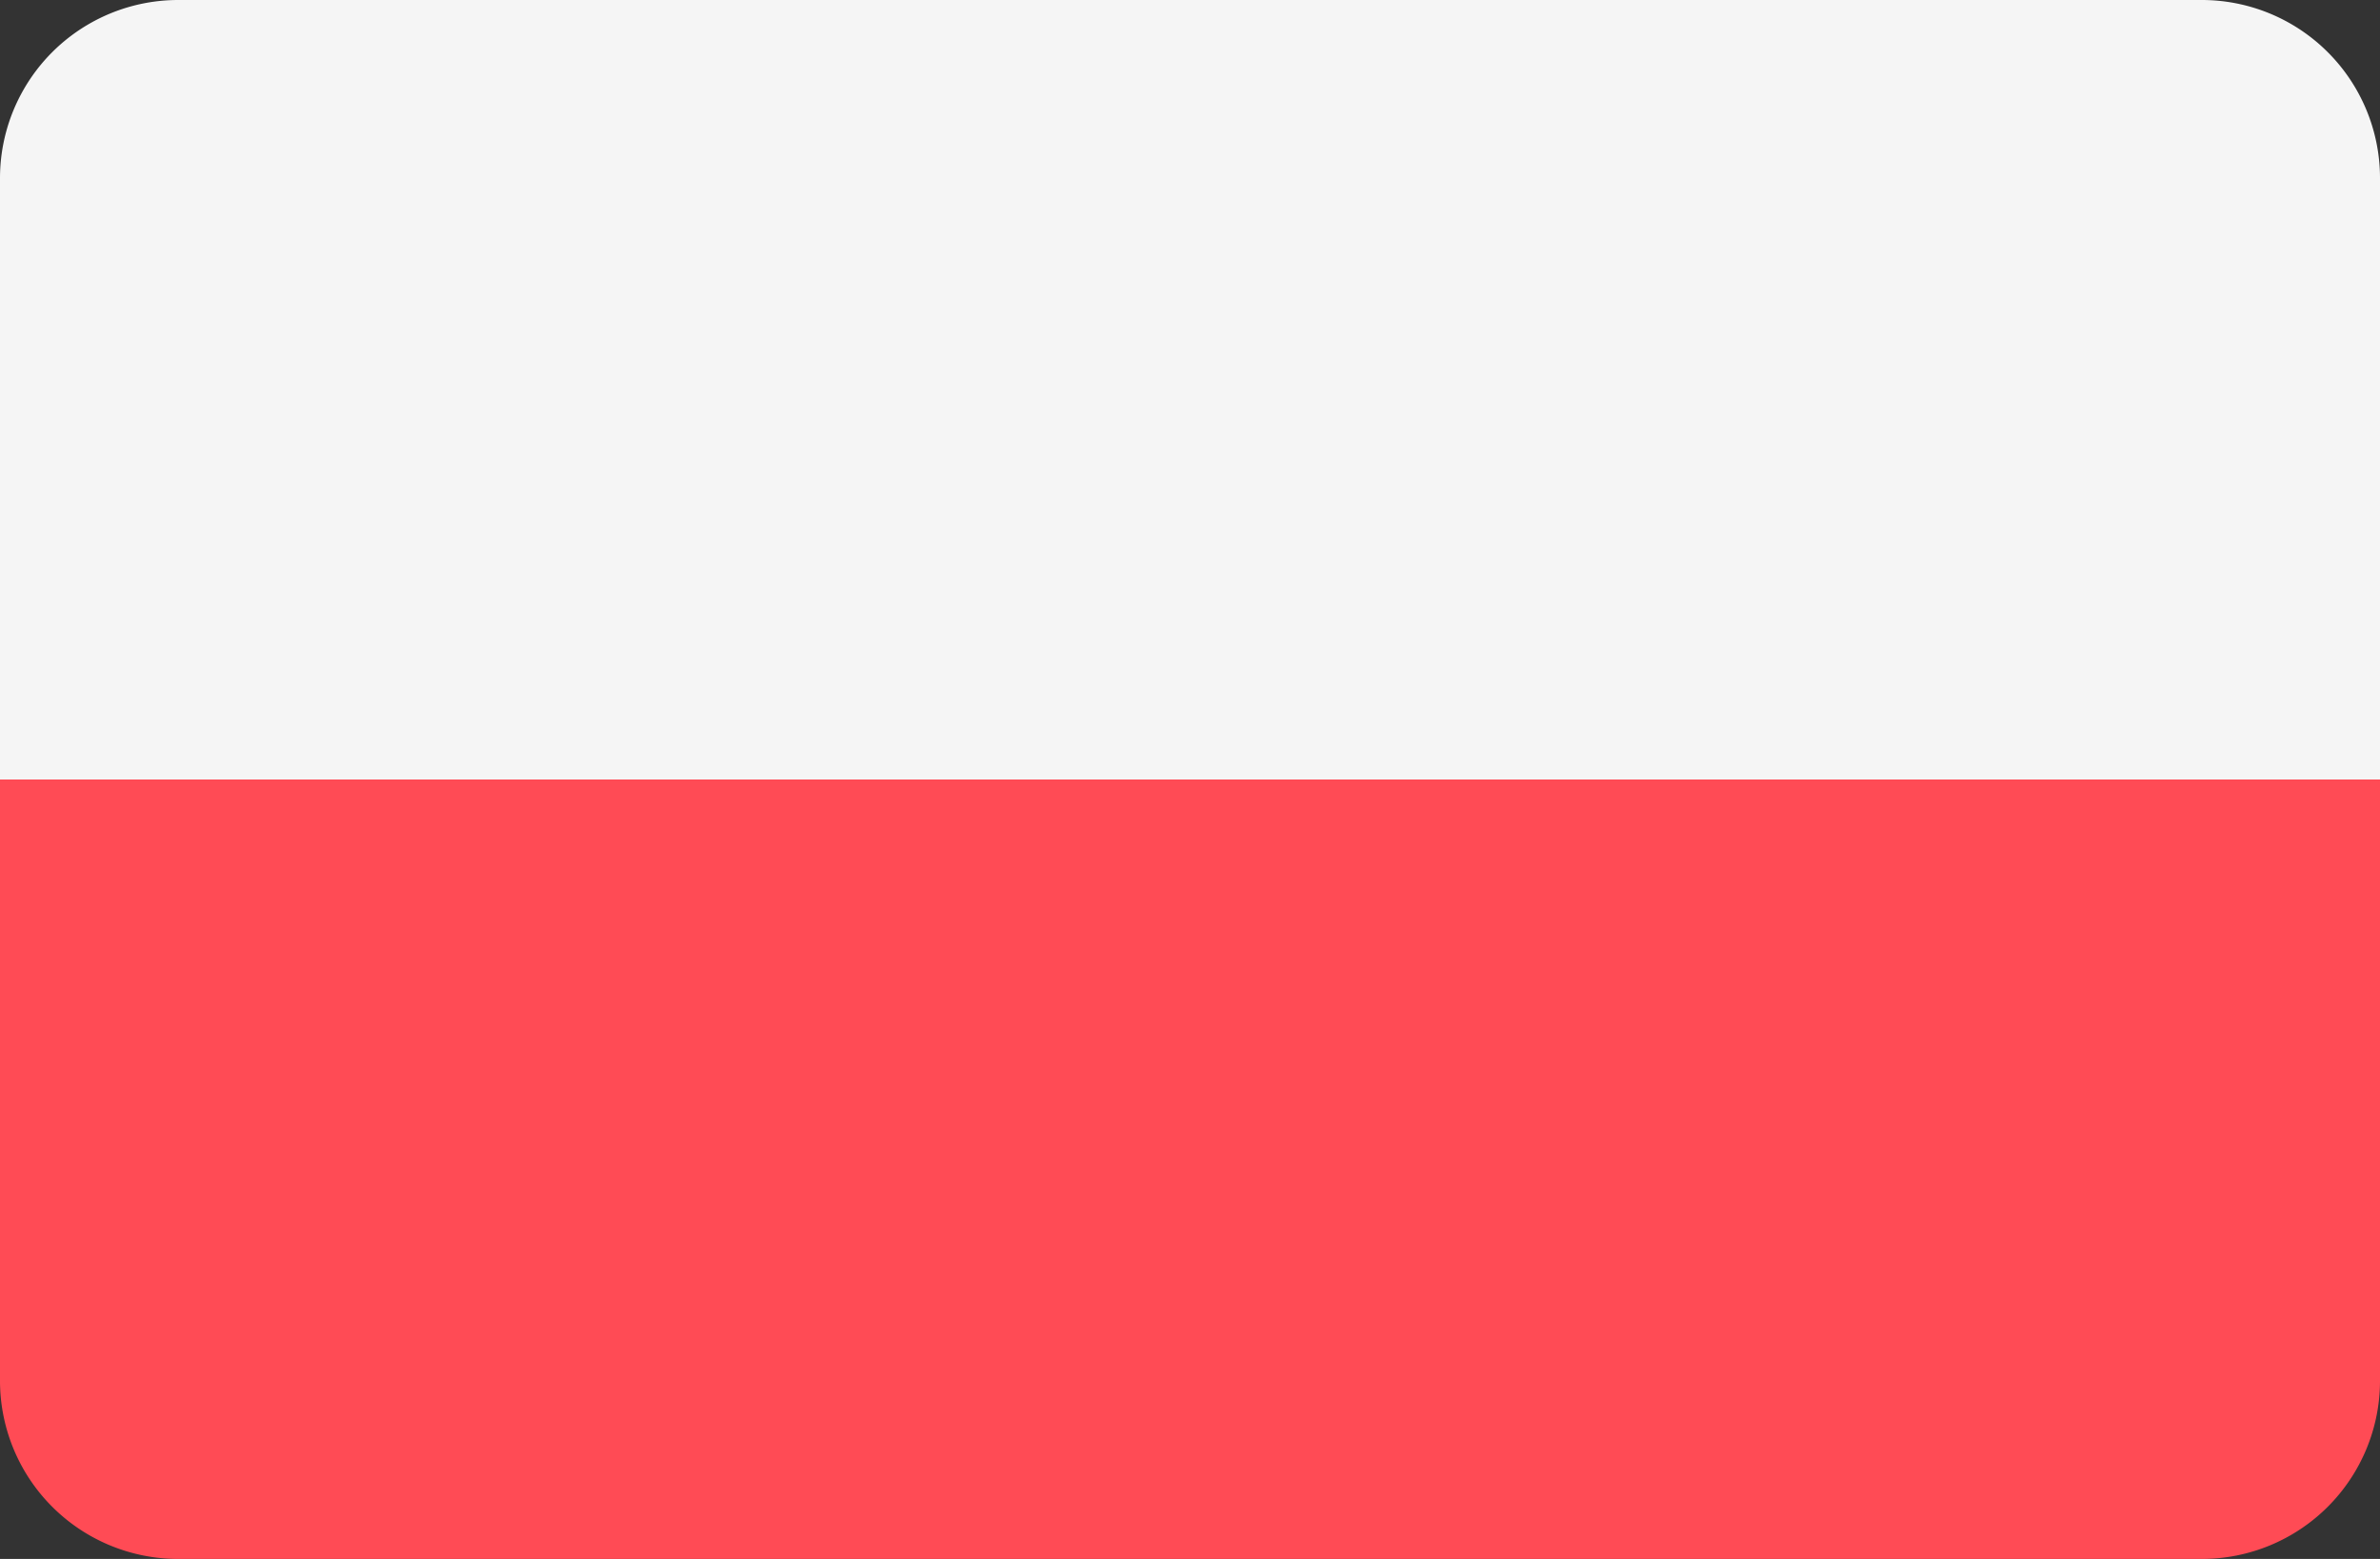
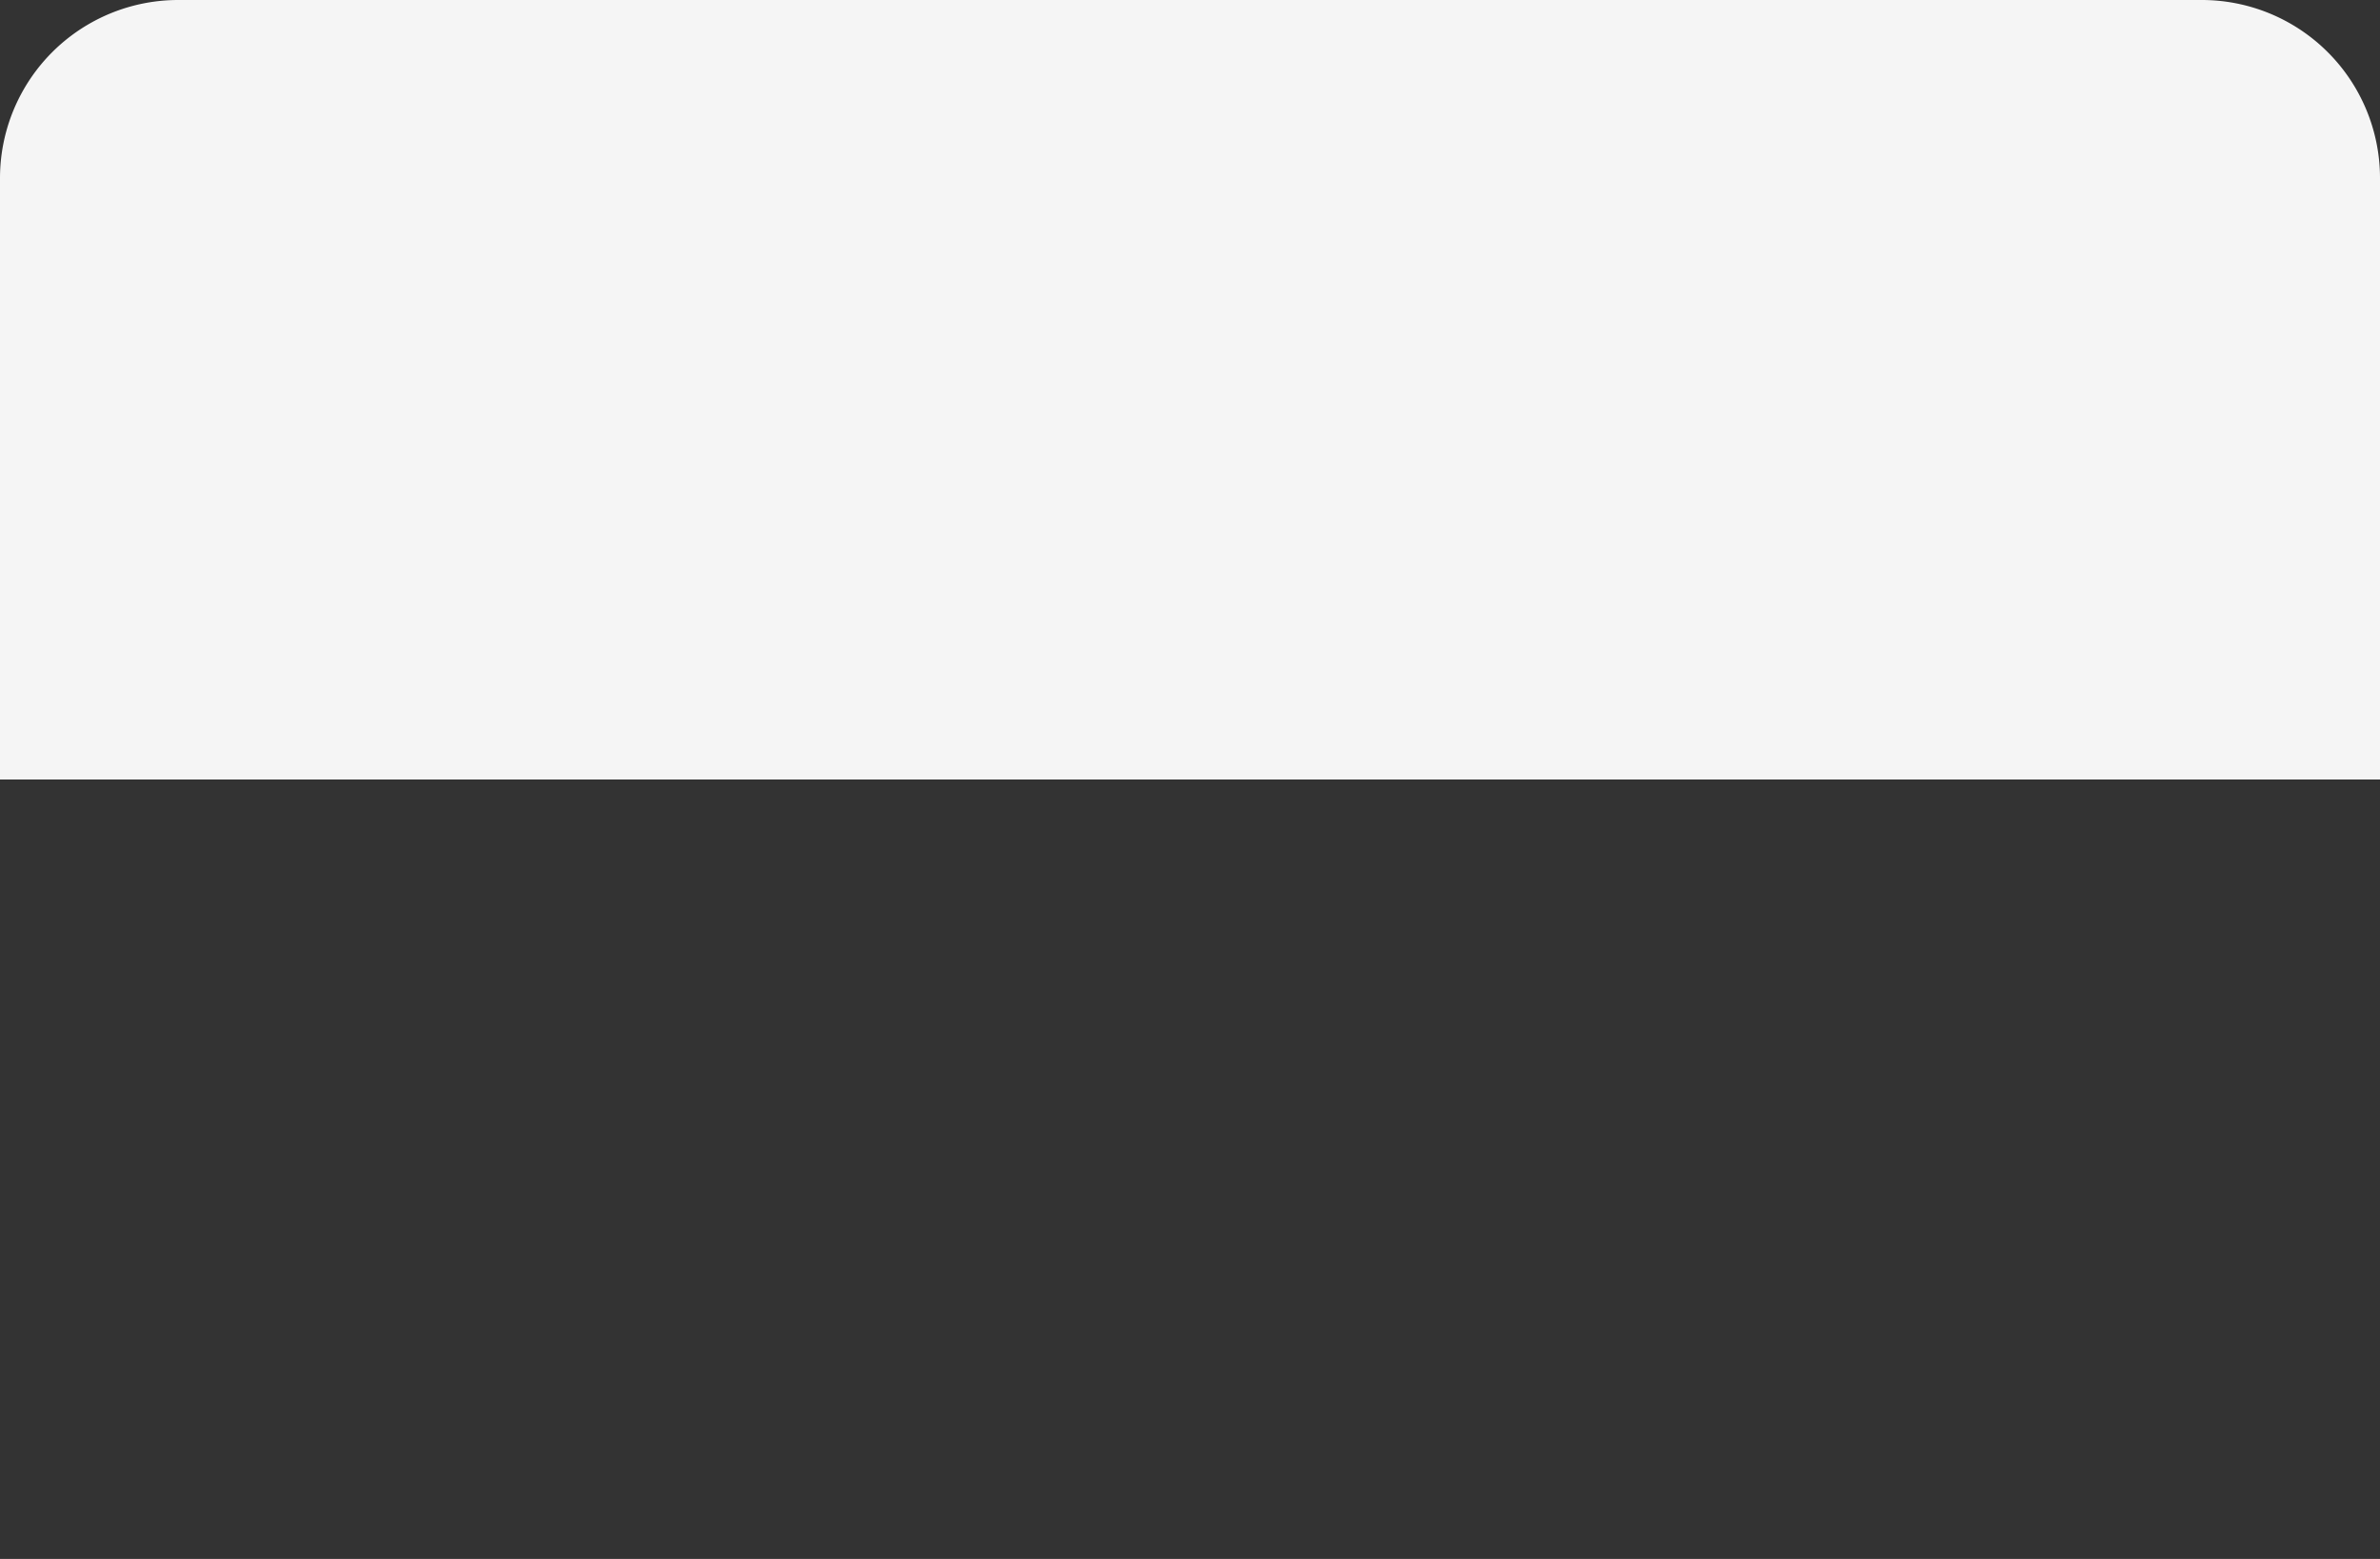
<svg xmlns="http://www.w3.org/2000/svg" width="59.657" height="39.086" viewBox="0 0 59.657 39.086">
  <rect x="0" y="0" width="59.657" height="39.086" fill="#333333" stroke="none" />
  <g id="poland" transform="translate(0 -88.276)">
-     <path id="Pfad_119" data-name="Pfad 119" d="M0,271.075a4.468,4.468,0,0,0,4.468,4.468H55.189a4.468,4.468,0,0,0,4.468-4.468V256H0Z" transform="translate(0 -148.181)" fill="#ff4b55" />
    <path id="Pfad_120" data-name="Pfad 120" d="M55.189,88.276H4.468A4.468,4.468,0,0,0,0,92.744v15.075H59.657V92.744A4.468,4.468,0,0,0,55.189,88.276Z" fill="#f5f5f5" />
  </g>
</svg>